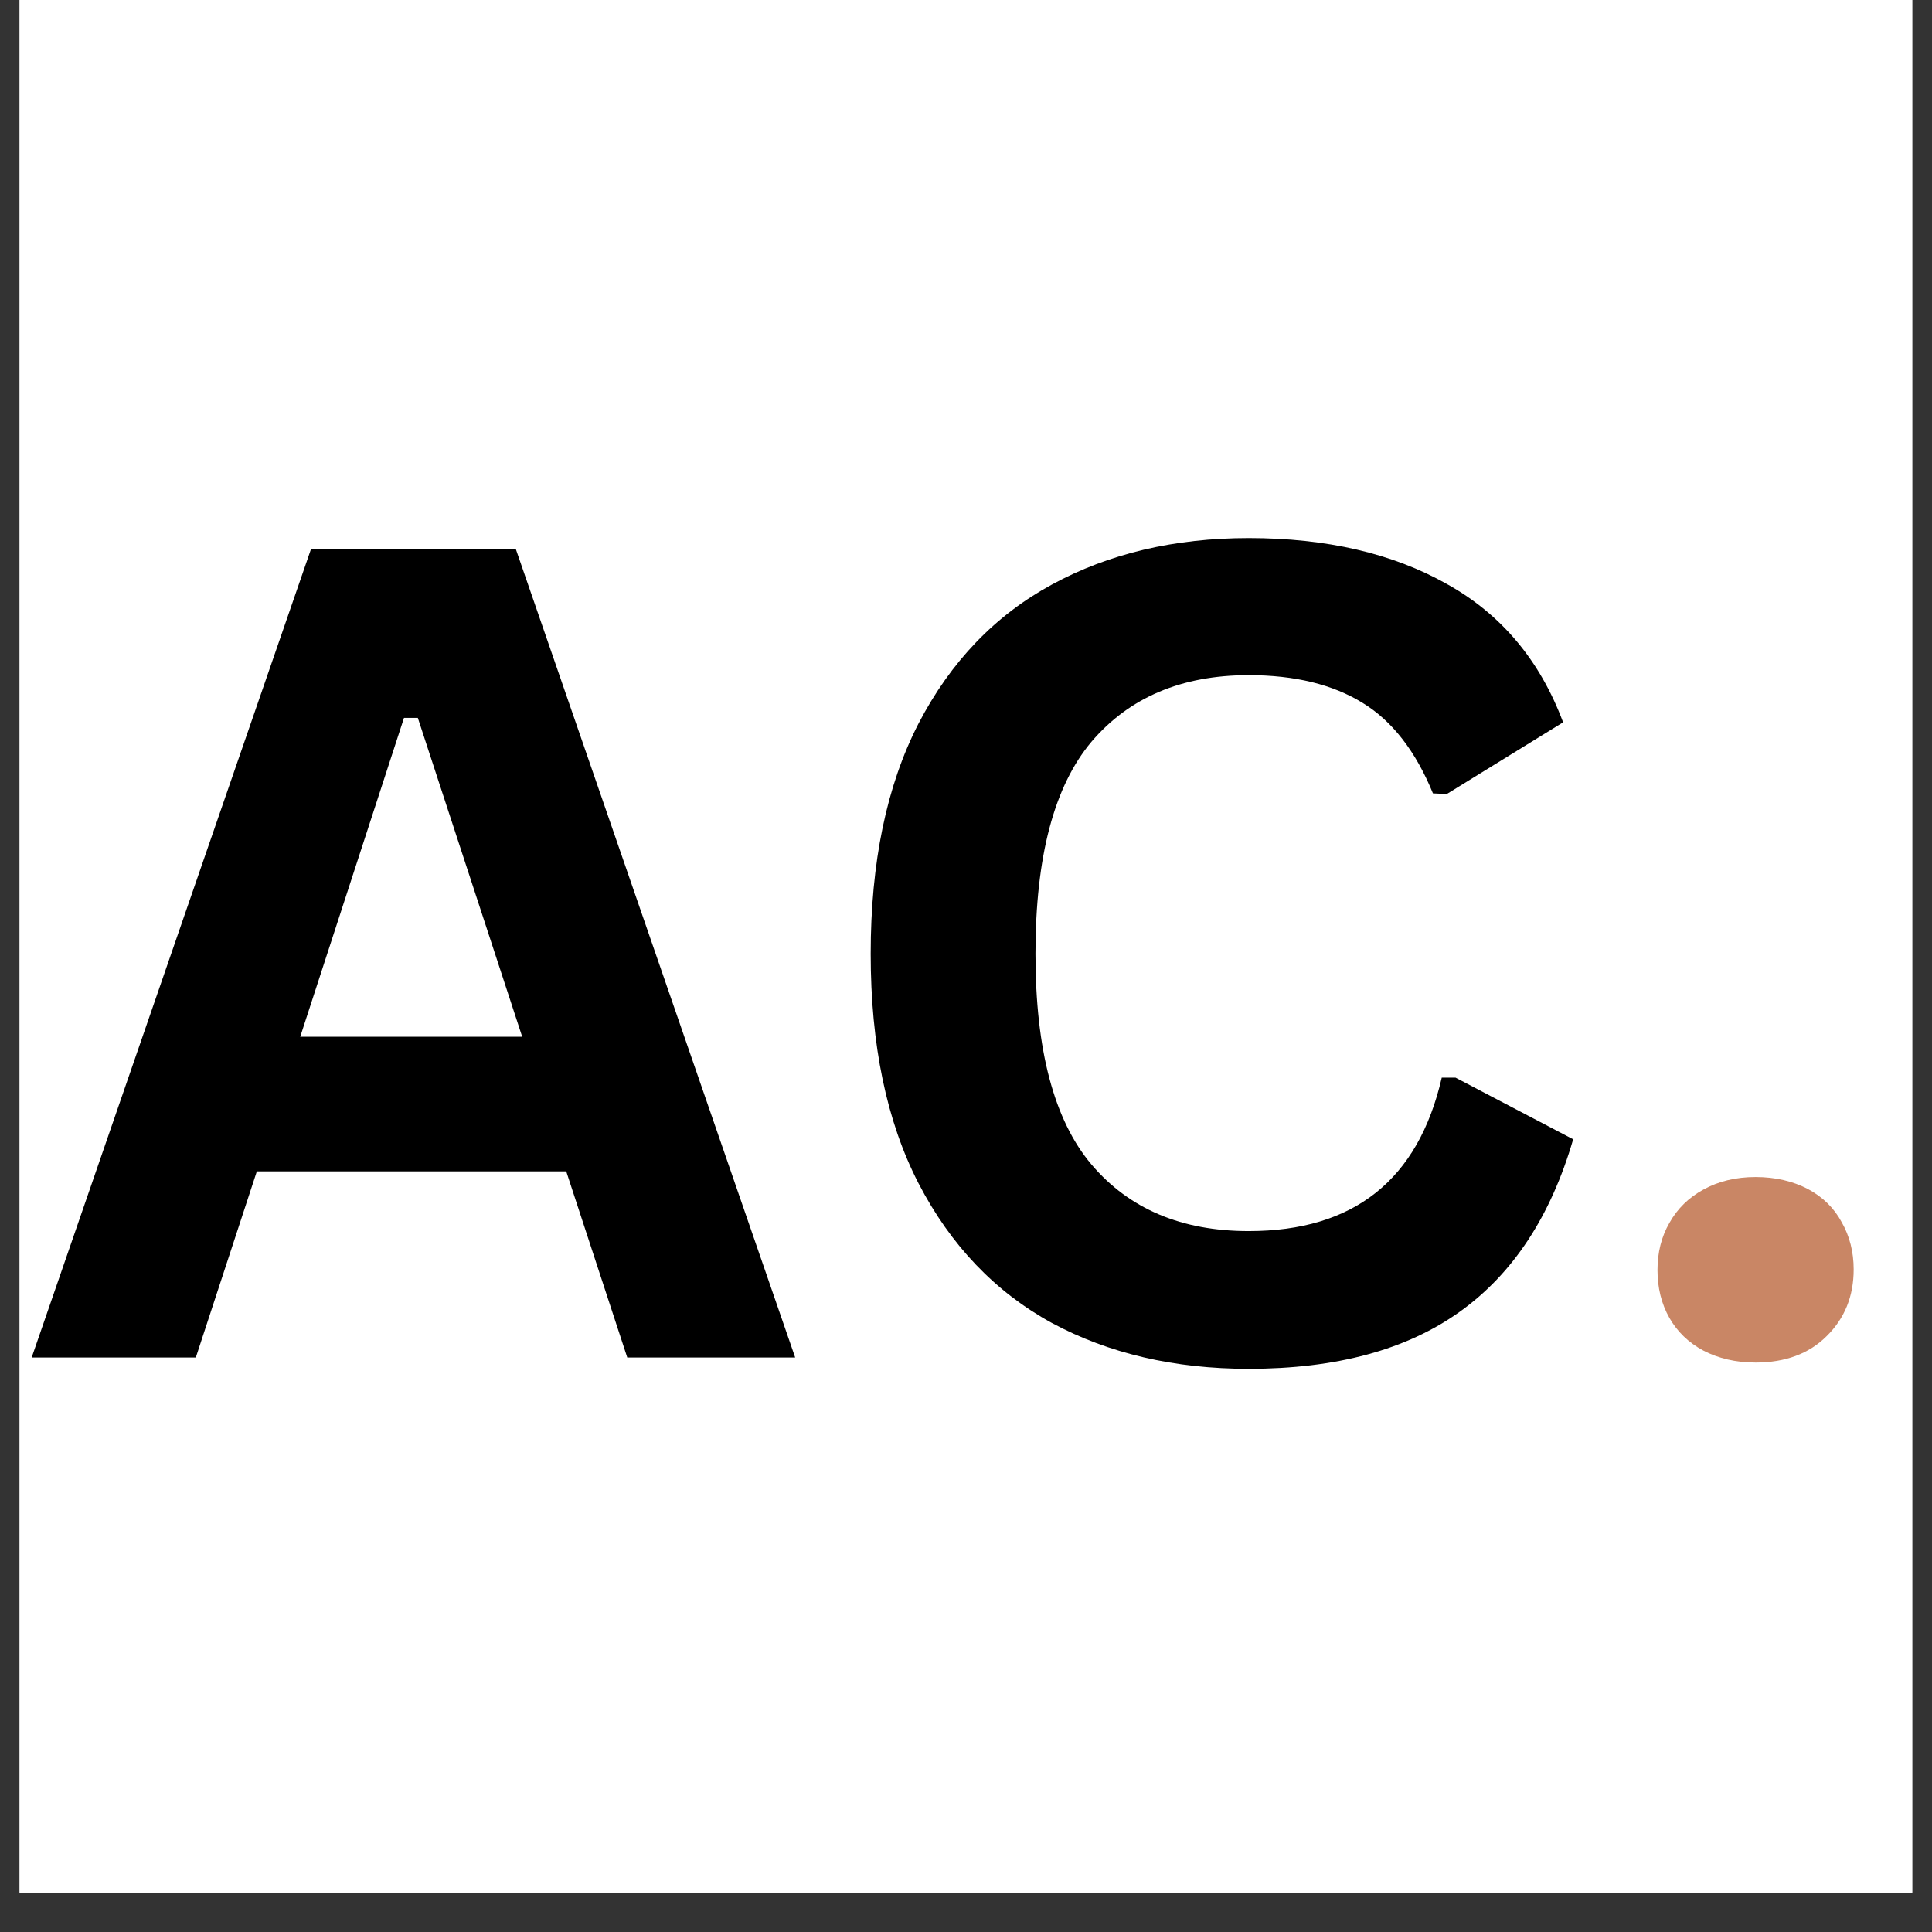
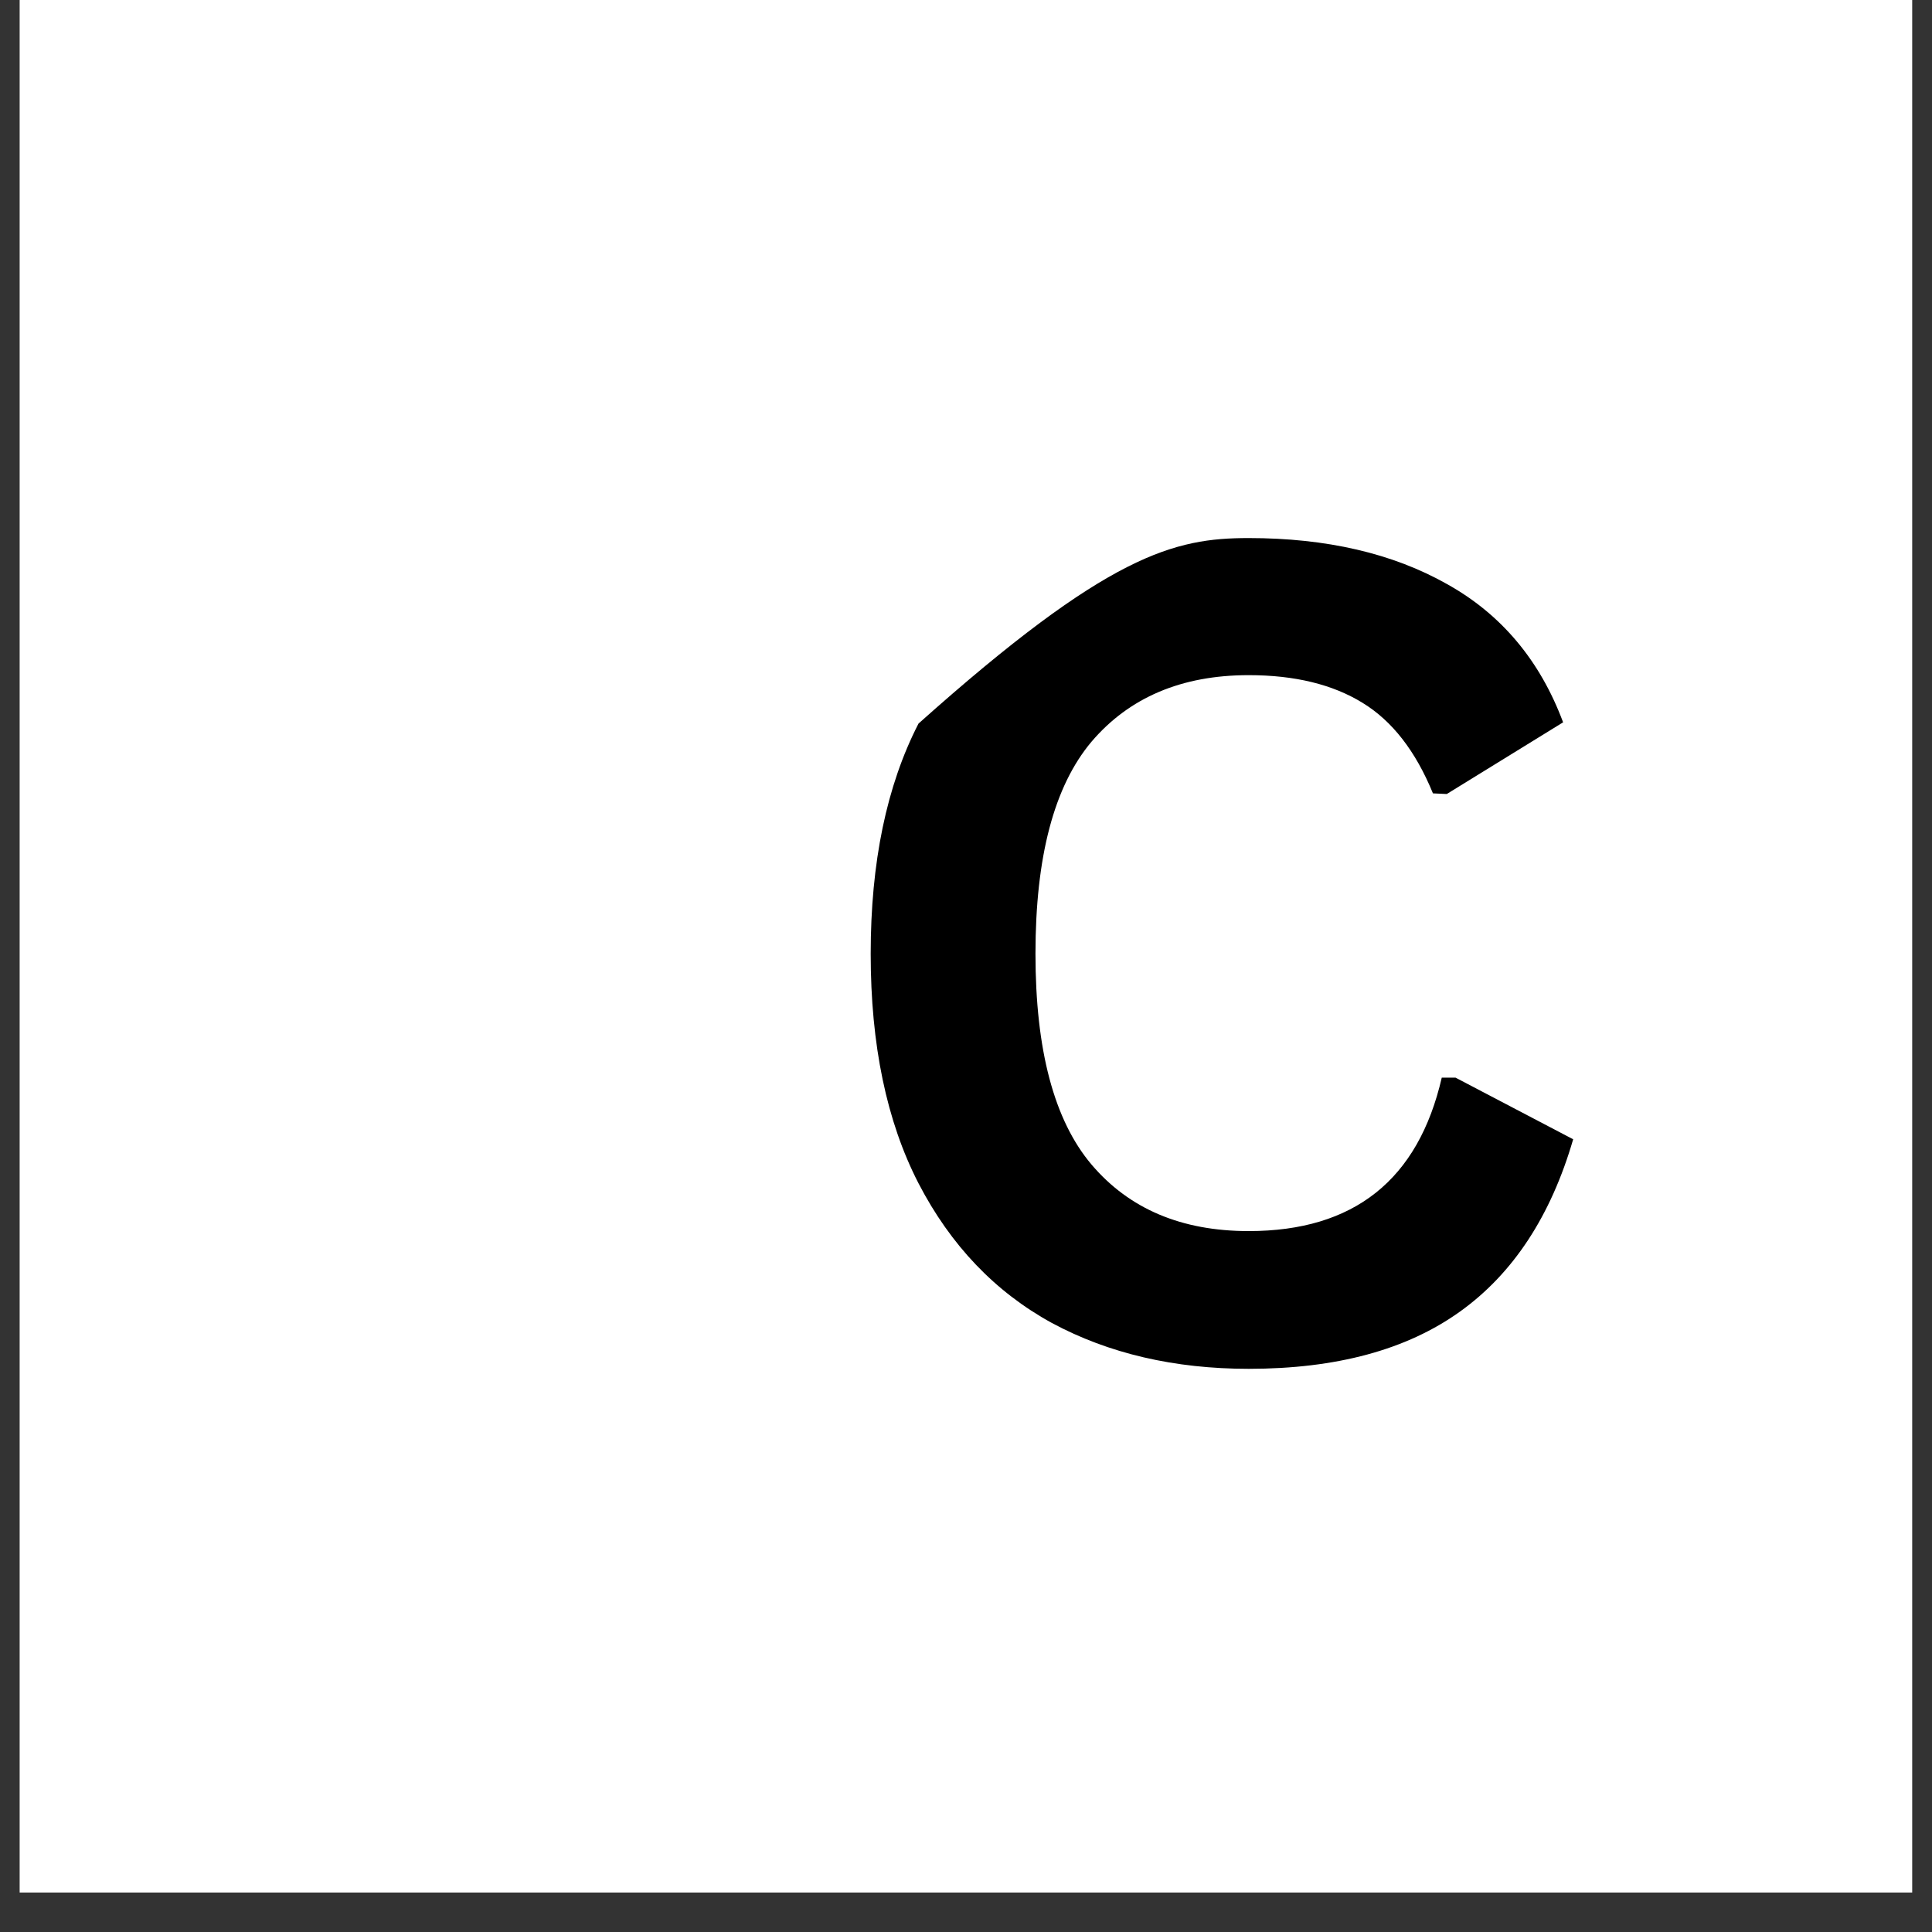
<svg xmlns="http://www.w3.org/2000/svg" width="64" zoomAndPan="magnify" viewBox="0 0 48 48" height="64" preserveAspectRatio="xMidYMid meet" version="1.0">
  <rect x="0" y="0" width="48" height="48" fill="#333333" stroke="none" />
  <defs>
    <g />
    <clipPath id="fac911d0a8">
      <path d="M 0.488 0 L 47.508 0 L 47.508 47.02 L 0.488 47.02 Z M 0.488 0 " clip-rule="nonzero" />
    </clipPath>
    <clipPath id="c638a7499a">
      <path d="M 0.488 13 L 20 13 L 20 34 L 0.488 34 Z M 0.488 13 " clip-rule="nonzero" />
    </clipPath>
  </defs>
  <g clip-path="url(#fac911d0a8)">
    <path fill="#ffffff" d="M 0.488 0 L 47.512 0 L 47.512 47.02 L 0.488 47.02 Z M 0.488 0 " fill-opacity="1" fill-rule="nonzero" />
-     <path fill="#ffffff" d="M 0.488 0 L 47.512 0 L 47.512 47.02 L 0.488 47.02 Z M 0.488 0 " fill-opacity="1" fill-rule="nonzero" />
  </g>
  <g clip-path="url(#c638a7499a)">
    <g fill="#000000" fill-opacity="1">
      <g transform="translate(0.49, 33.727)">
        <g>
-           <path d="M 19.266 0 L 15.094 0 L 13.578 -4.625 L 5.891 -4.625 L 4.375 0 L 0.297 0 L 7.234 -20.078 L 12.328 -20.078 Z M 9.547 -15.891 L 6.969 -7.969 L 12.484 -7.969 L 9.891 -15.891 Z M 9.547 -15.891 " />
-         </g>
+           </g>
      </g>
    </g>
  </g>
  <g fill="#000000" fill-opacity="1">
    <g transform="translate(20.054, 33.727)">
      <g>
-         <path d="M 10.969 0.281 C 9.125 0.281 7.492 -0.098 6.078 -0.859 C 4.672 -1.629 3.566 -2.785 2.766 -4.328 C 1.973 -5.867 1.578 -7.77 1.578 -10.031 C 1.578 -12.301 1.973 -14.207 2.766 -15.75 C 3.566 -17.289 4.672 -18.441 6.078 -19.203 C 7.492 -19.973 9.125 -20.359 10.969 -20.359 C 12.906 -20.359 14.547 -19.977 15.891 -19.219 C 17.242 -18.469 18.207 -17.32 18.781 -15.781 L 15.891 -14 L 15.547 -14.016 C 15.117 -15.066 14.535 -15.816 13.797 -16.266 C 13.055 -16.723 12.113 -16.953 10.969 -16.953 C 9.301 -16.953 8 -16.398 7.062 -15.297 C 6.133 -14.191 5.672 -12.438 5.672 -10.031 C 5.672 -7.645 6.133 -5.898 7.062 -4.797 C 8 -3.691 9.301 -3.141 10.969 -3.141 C 13.582 -3.141 15.18 -4.41 15.766 -6.953 L 16.109 -6.953 L 19.031 -5.422 C 18.477 -3.516 17.539 -2.086 16.219 -1.141 C 14.895 -0.191 13.145 0.281 10.969 0.281 Z M 10.969 0.281 " />
+         <path d="M 10.969 0.281 C 9.125 0.281 7.492 -0.098 6.078 -0.859 C 4.672 -1.629 3.566 -2.785 2.766 -4.328 C 1.973 -5.867 1.578 -7.77 1.578 -10.031 C 1.578 -12.301 1.973 -14.207 2.766 -15.75 C 7.492 -19.973 9.125 -20.359 10.969 -20.359 C 12.906 -20.359 14.547 -19.977 15.891 -19.219 C 17.242 -18.469 18.207 -17.32 18.781 -15.781 L 15.891 -14 L 15.547 -14.016 C 15.117 -15.066 14.535 -15.816 13.797 -16.266 C 13.055 -16.723 12.113 -16.953 10.969 -16.953 C 9.301 -16.953 8 -16.398 7.062 -15.297 C 6.133 -14.191 5.672 -12.438 5.672 -10.031 C 5.672 -7.645 6.133 -5.898 7.062 -4.797 C 8 -3.691 9.301 -3.141 10.969 -3.141 C 13.582 -3.141 15.18 -4.41 15.766 -6.953 L 16.109 -6.953 L 19.031 -5.422 C 18.477 -3.516 17.539 -2.086 16.219 -1.141 C 14.895 -0.191 13.145 0.281 10.969 0.281 Z M 10.969 0.281 " />
      </g>
    </g>
  </g>
  <g fill="#c98665" fill-opacity="1">
    <g transform="translate(39.742, 33.727)">
      <g>
-         <path d="M 3.875 0.125 C 3.383 0.125 2.953 0.023 2.578 -0.172 C 2.211 -0.367 1.93 -0.641 1.734 -0.984 C 1.535 -1.336 1.438 -1.734 1.438 -2.172 C 1.438 -2.609 1.535 -3 1.734 -3.344 C 1.93 -3.695 2.211 -3.973 2.578 -4.172 C 2.953 -4.379 3.383 -4.484 3.875 -4.484 C 4.363 -4.484 4.797 -4.383 5.172 -4.188 C 5.547 -3.988 5.828 -3.711 6.016 -3.359 C 6.211 -3.016 6.312 -2.625 6.312 -2.188 C 6.312 -1.52 6.086 -0.969 5.641 -0.531 C 5.203 -0.094 4.613 0.125 3.875 0.125 Z M 3.875 0.125 " />
-       </g>
+         </g>
    </g>
  </g>
</svg>